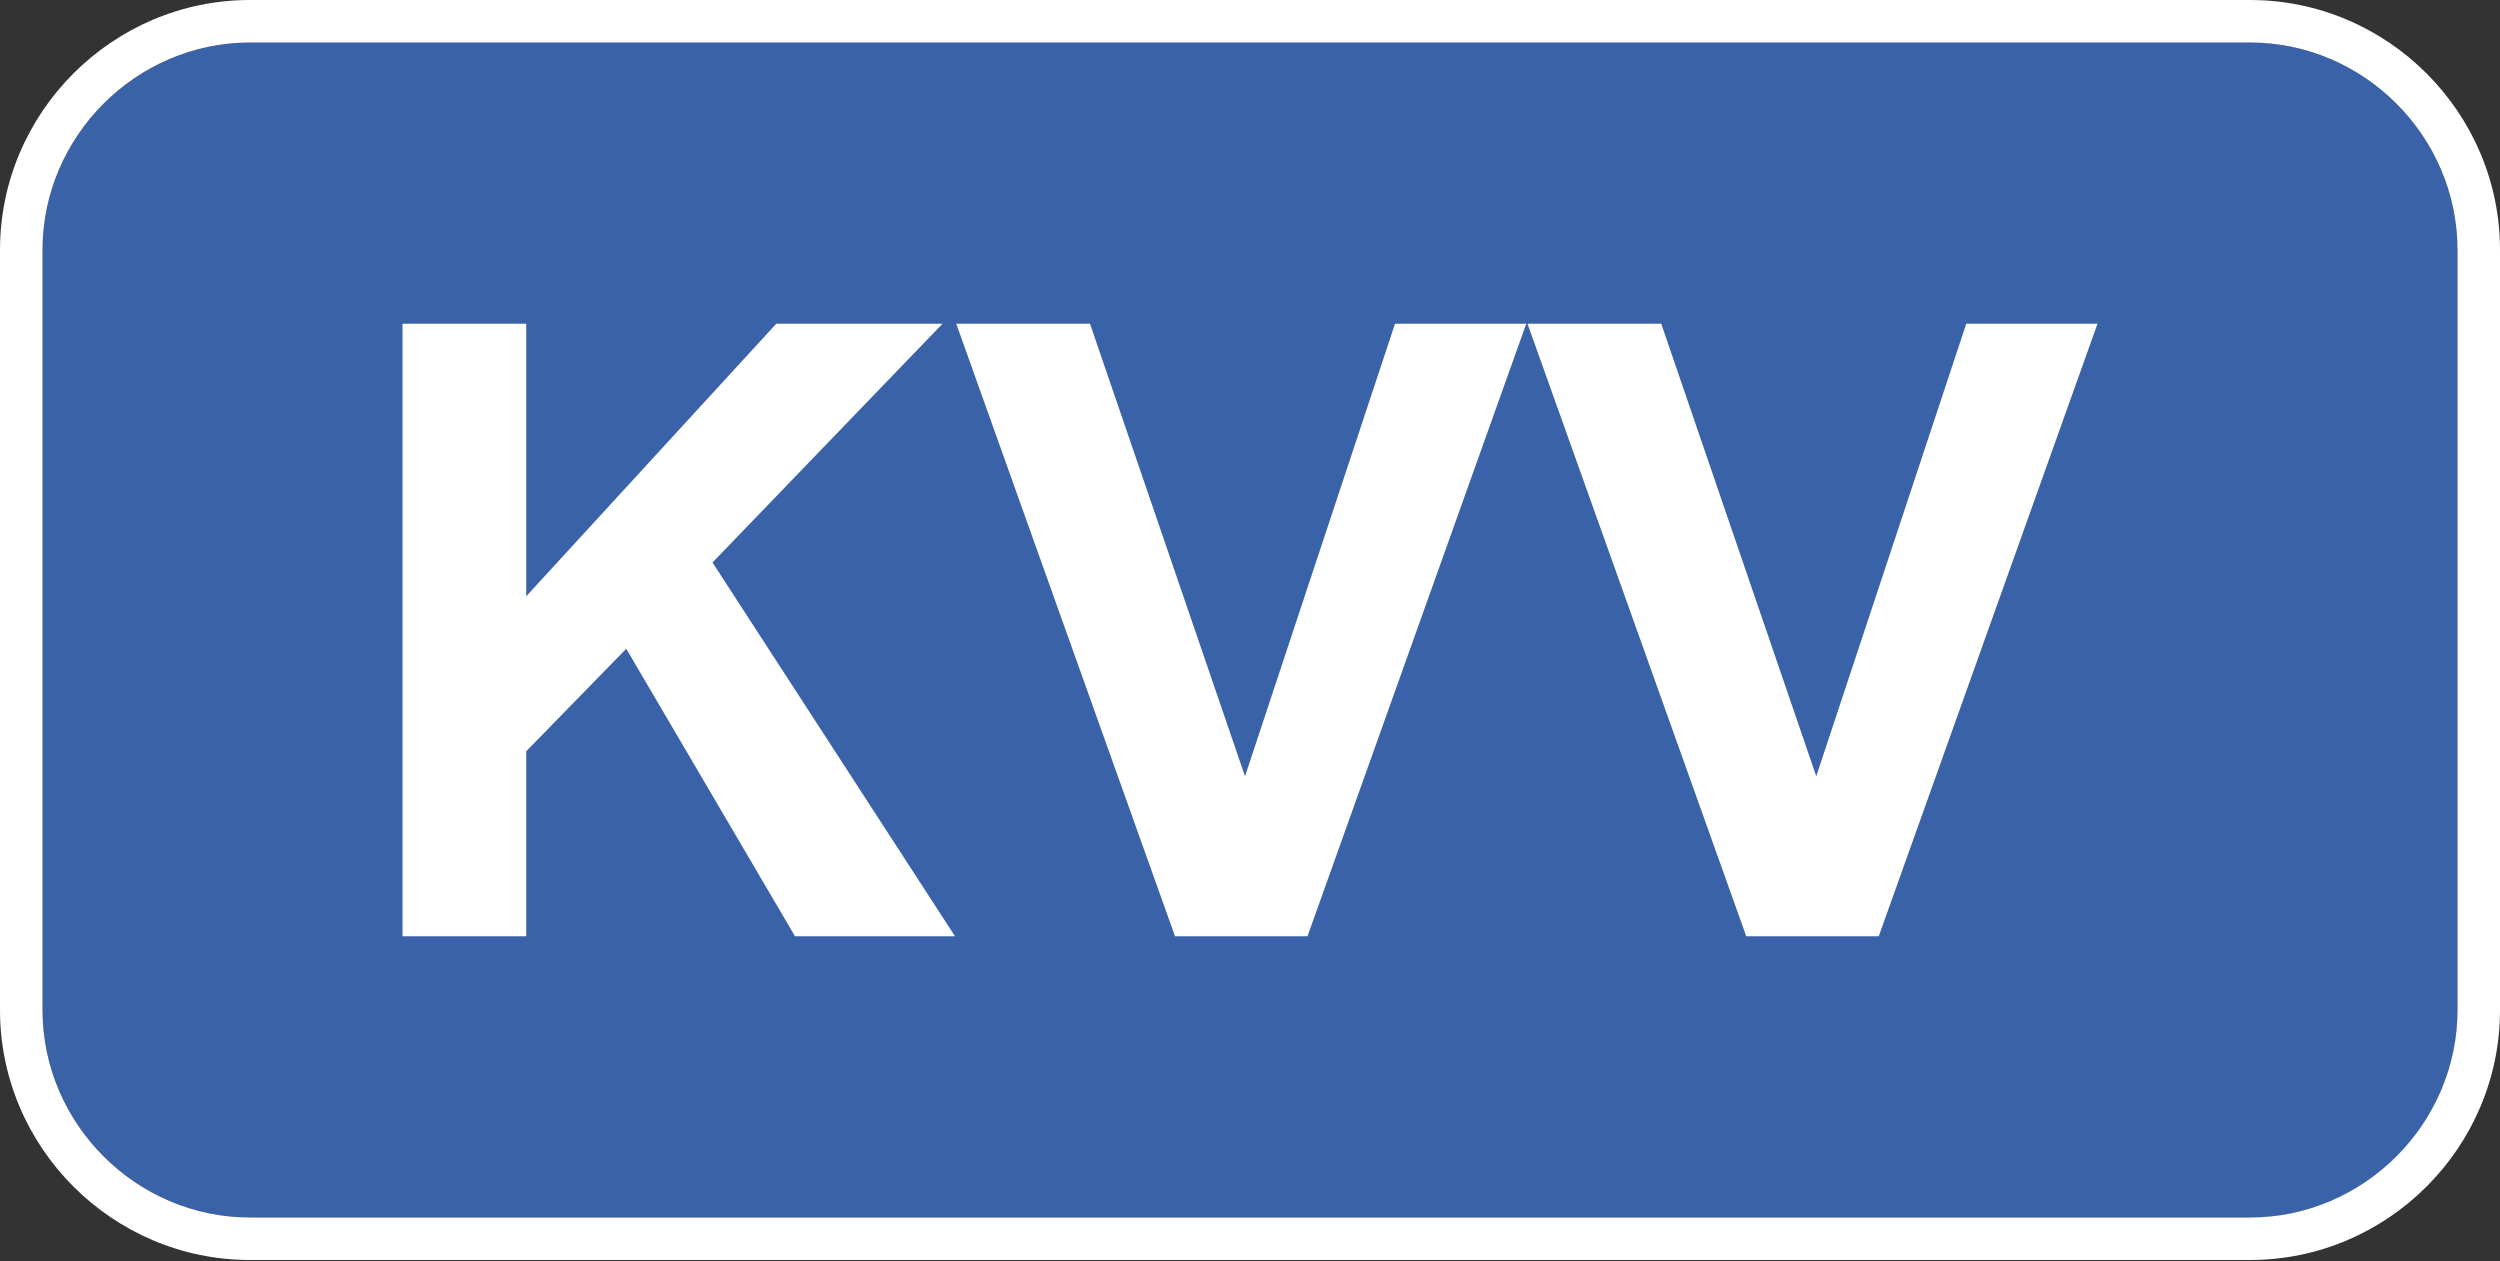
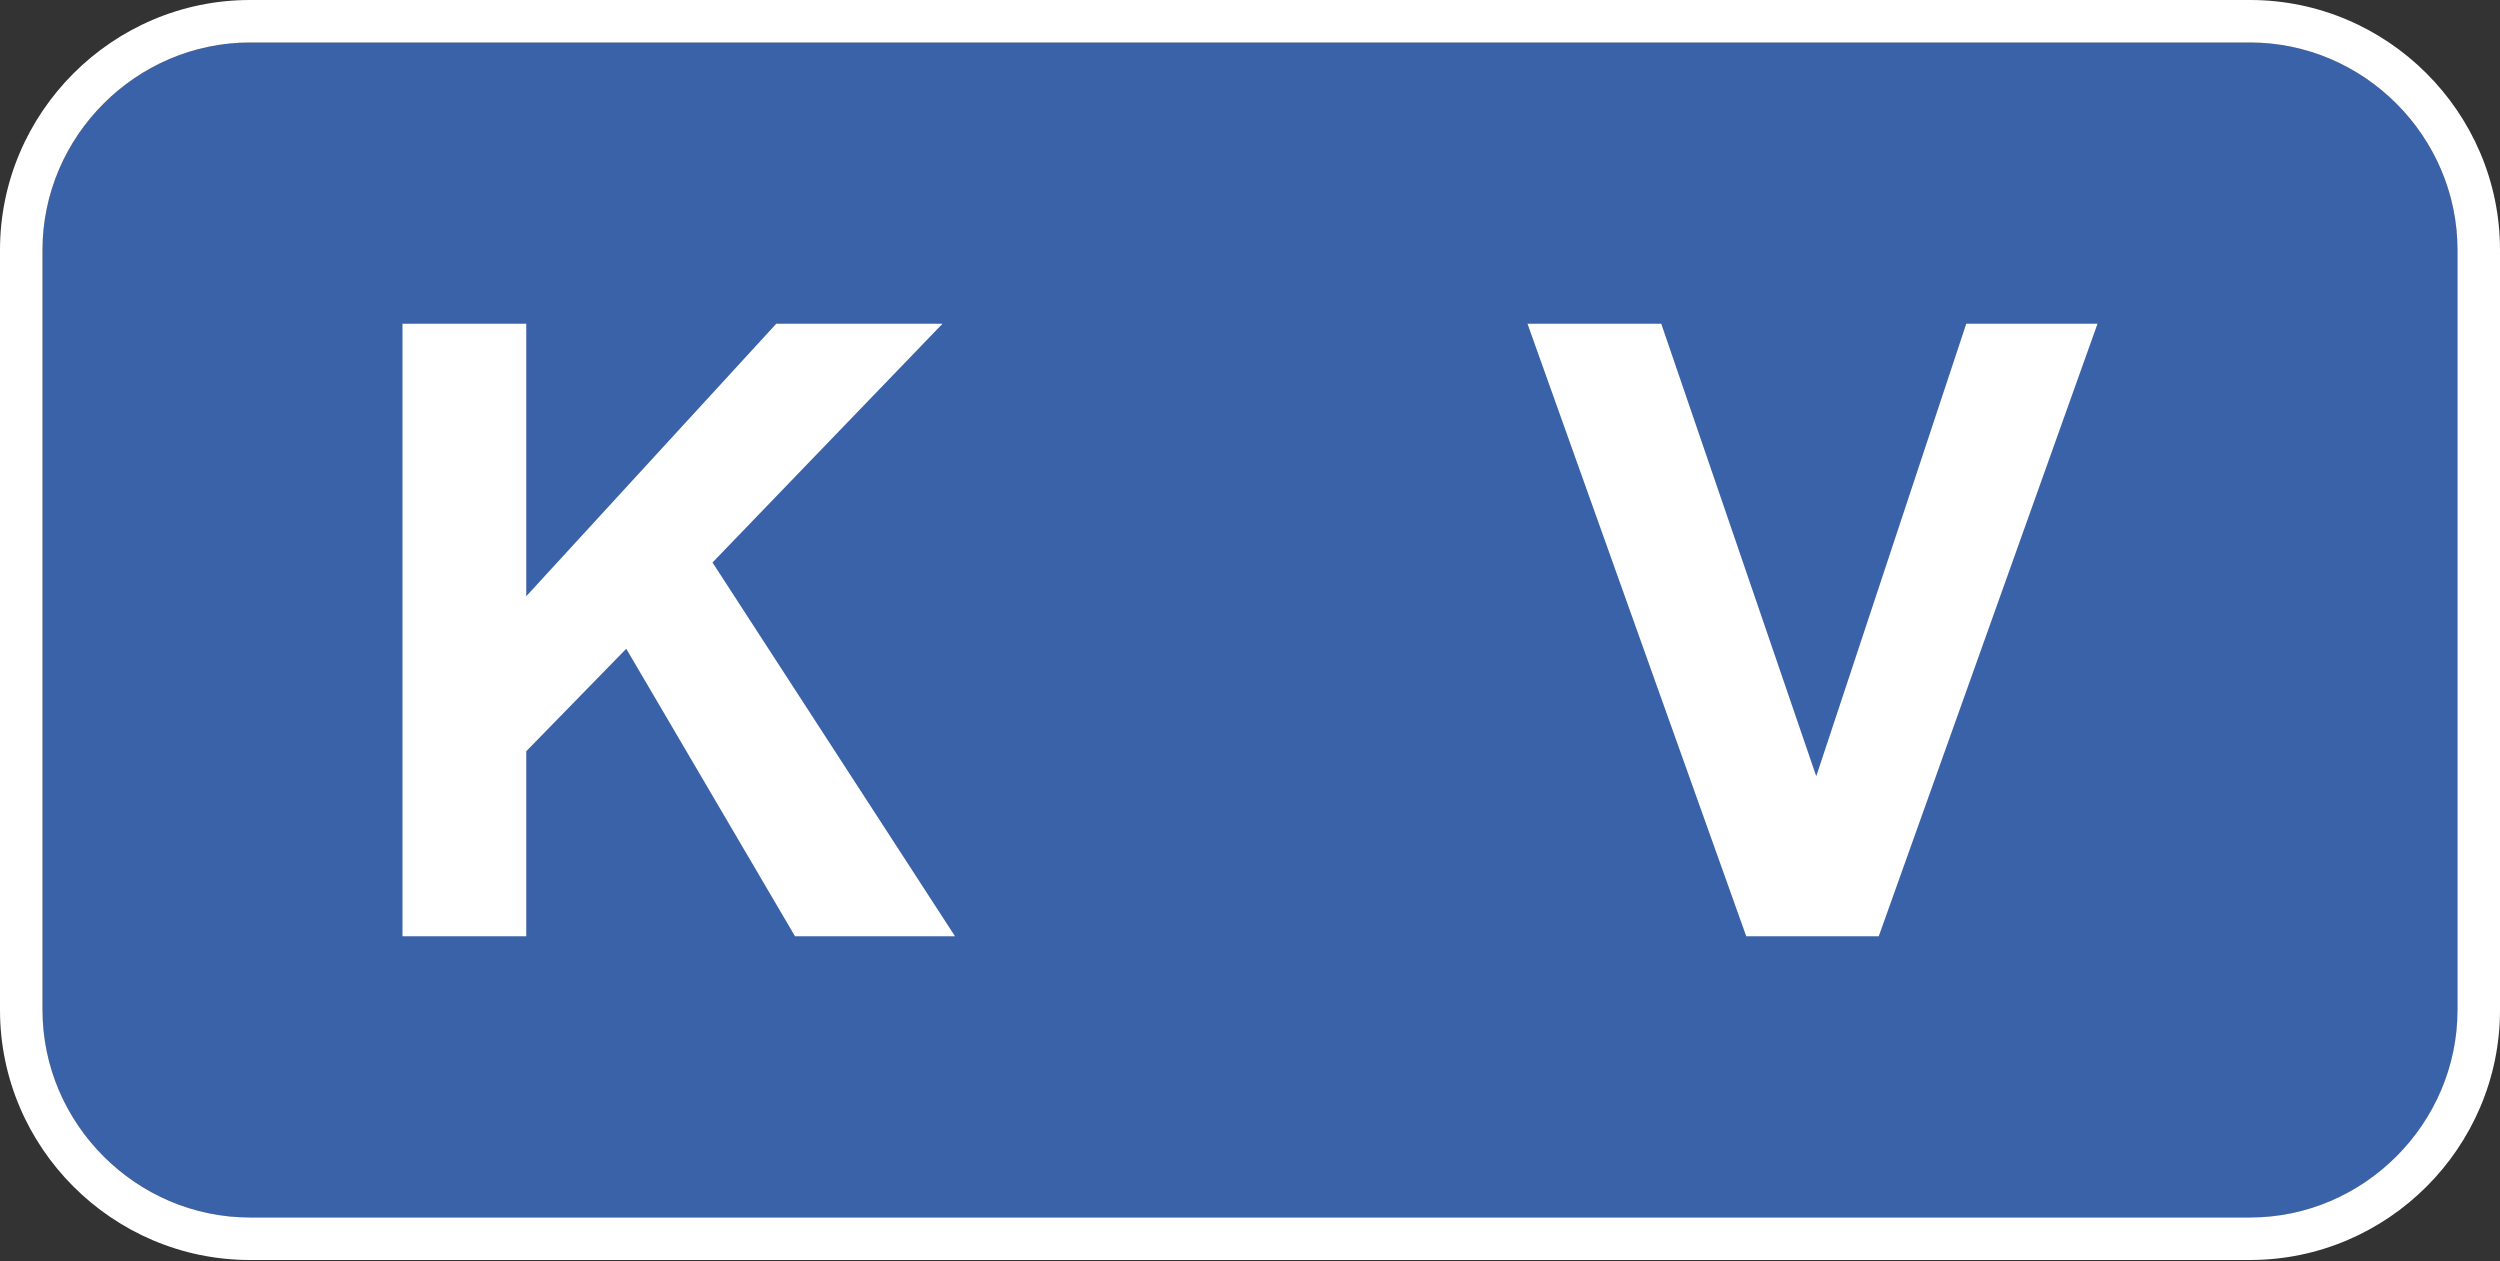
<svg xmlns="http://www.w3.org/2000/svg" version="1.1" x="0px" y="0px" viewBox="0 0 200 100.9" style="enable-background:new 0 0 200 100.9;" xml:space="preserve">
  <rect x="0" y="0" width="200" height="100.9" fill="#333333" stroke="none" />
  <style type="text/css">
	.st0{fill:#3A62A8;}
	.st1{fill:#FFFFFF;}
</style>
  <g id="Ebene_2">
</g>
  <g id="Ebene_1">
    <g>
      <path class="st0" d="M180,97.4H20c-9.1,0-16.6-7.5-16.6-16.6V20c0-9.1,7.5-16.6,16.6-16.6H180c9.1,0,16.6,7.5,16.6,16.6v60.8    C196.6,90,189.1,97.4,180,97.4z" />
      <path class="st1" d="M180,3.4c9.1,0,16.6,7.5,16.6,16.6v60.8c0,9.1-7.5,16.6-16.6,16.6H20c-9.1,0-16.6-7.5-16.6-16.6V20    c0-9.1,7.5-16.6,16.6-16.6H180 M180,0H20C9,0,0,9,0,20v60.8c0,11,9,20,20,20H180c11,0,20-9,20-20V20C200,9,191,0,180,0L180,0z" />
    </g>
    <g>
      <path class="st1" d="M32.2,74.9v-49h9.9v21.8l20-21.8h13.3L57,45l19.4,29.9H63.6l-13.5-23l-8,8.2v14.8H32.2z" />
-       <path class="st1" d="M94,74.9l-17.5-49h10.7l12.4,36.2l12-36.2h10.5l-17.5,49H94z" />
      <path class="st1" d="M139.7,74.9l-17.5-49h10.7l12.4,36.2l12-36.2h10.5l-17.5,49H139.7z" />
    </g>
  </g>
</svg>